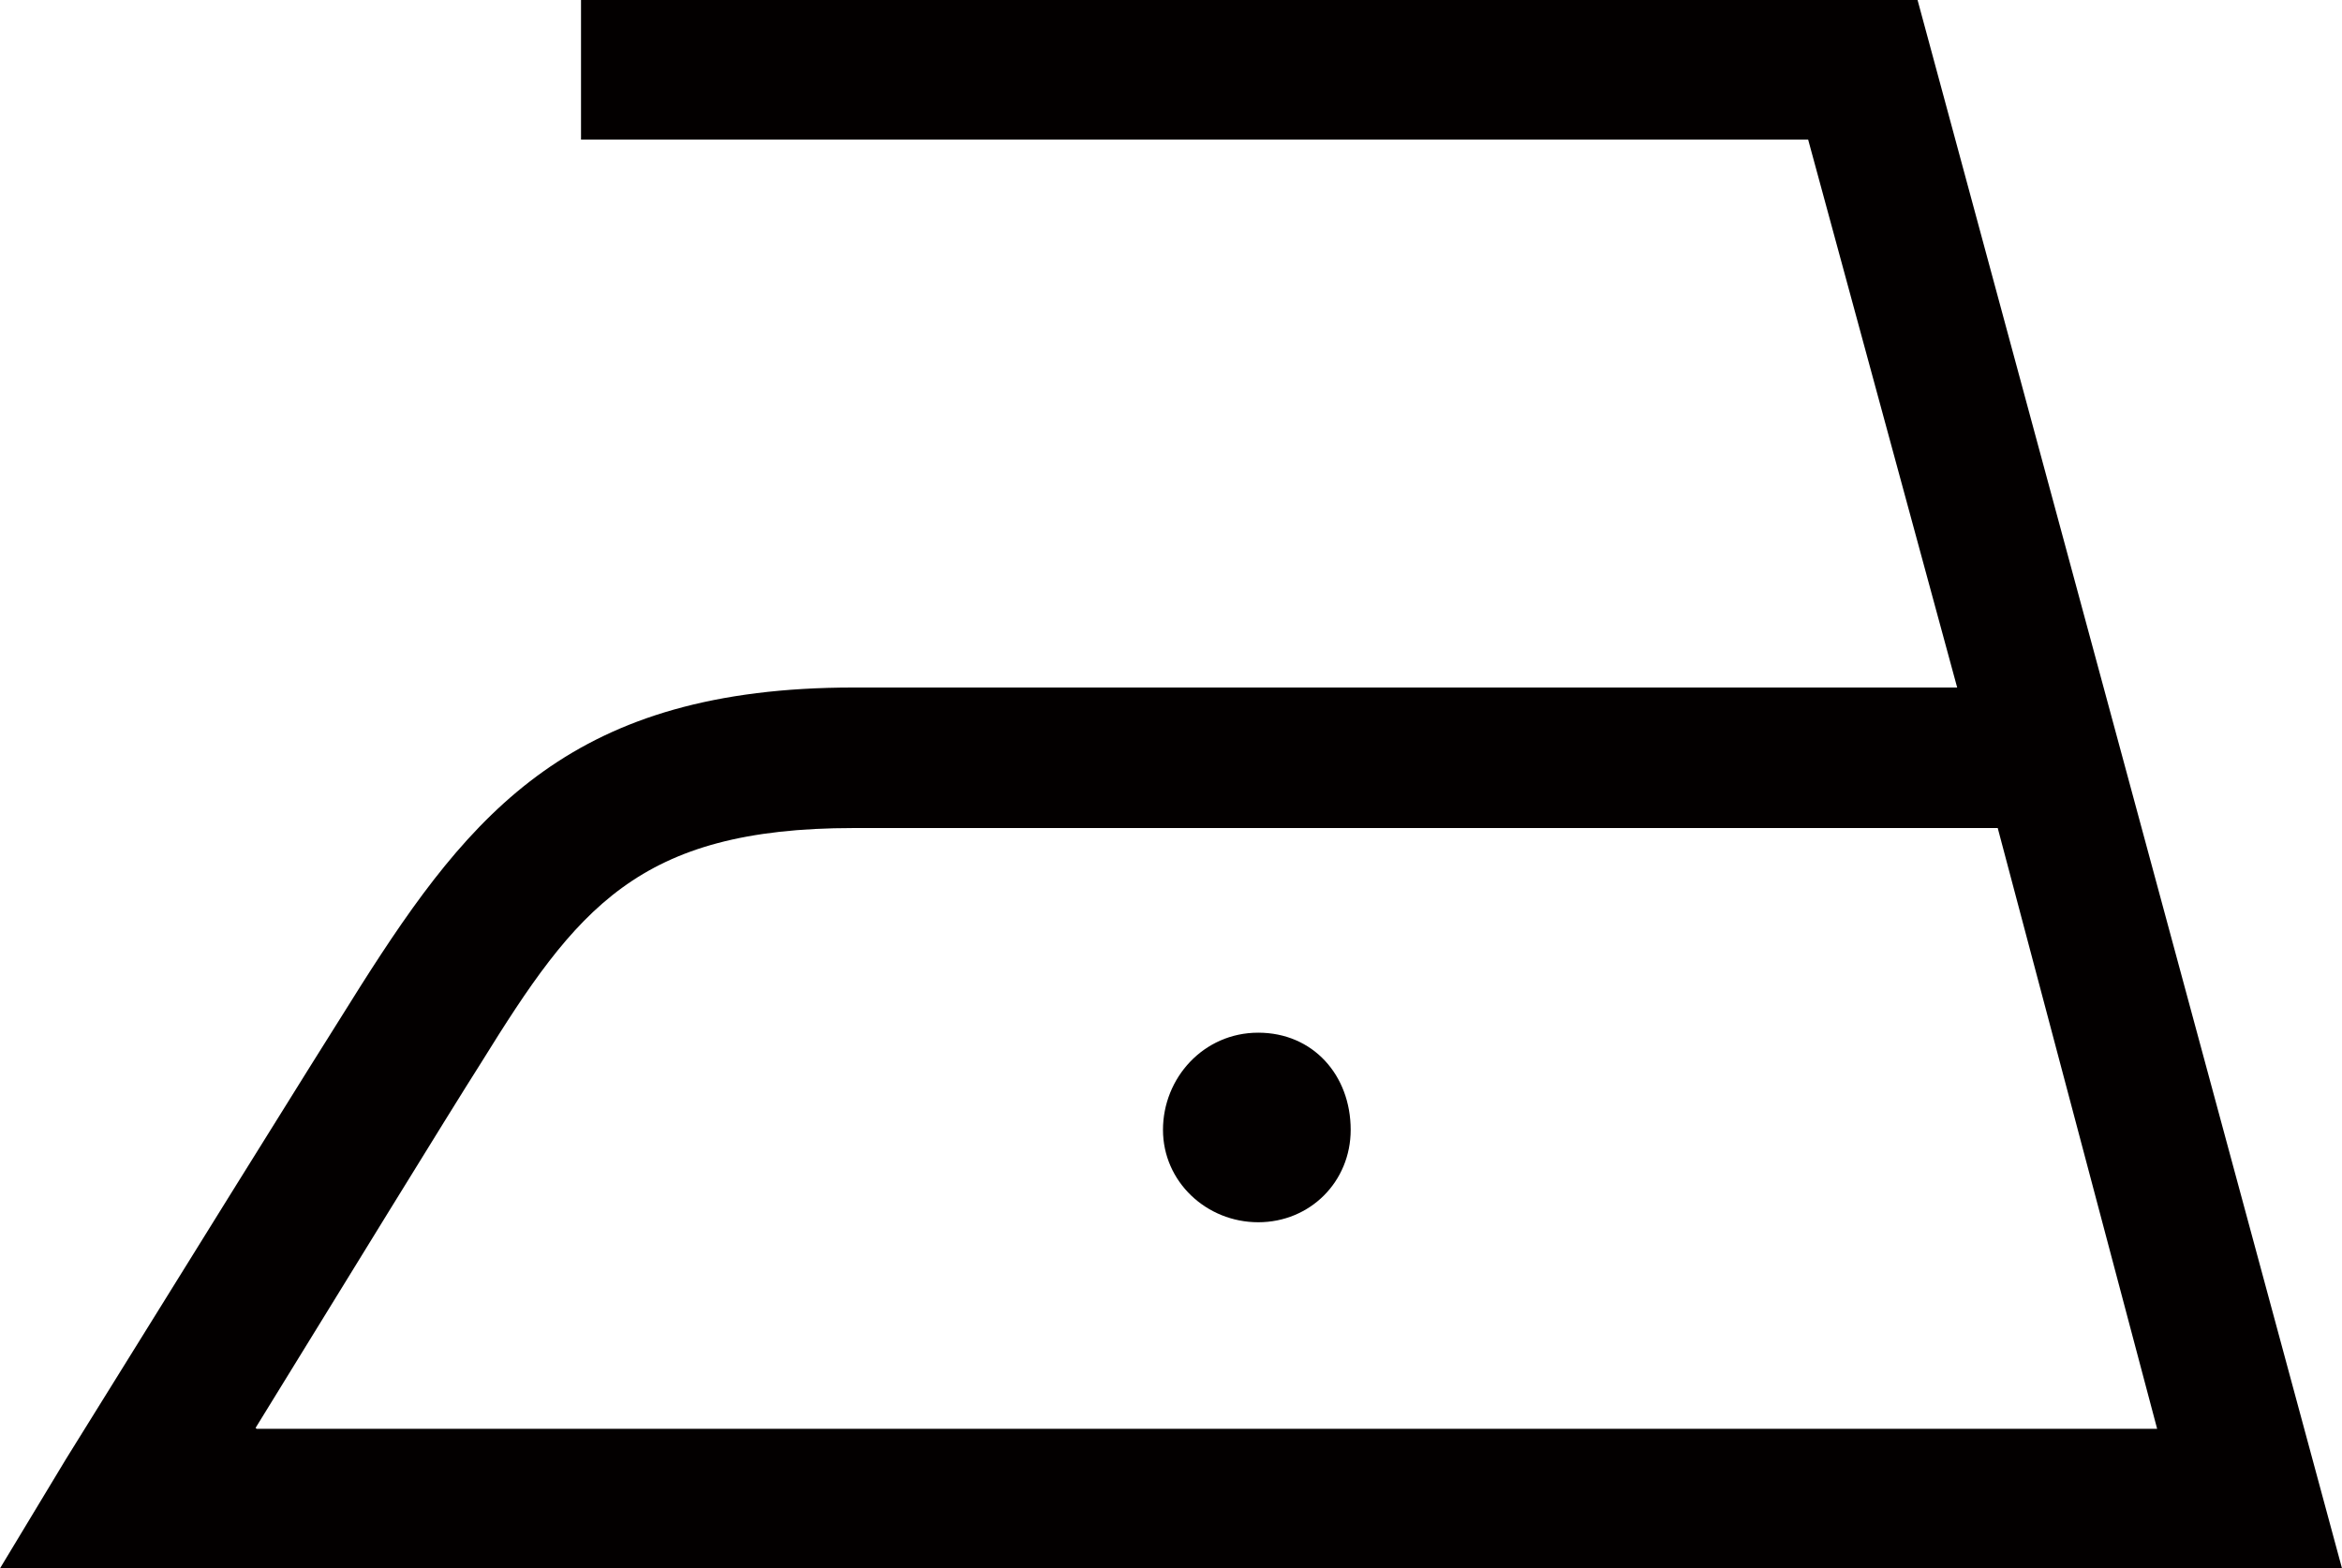
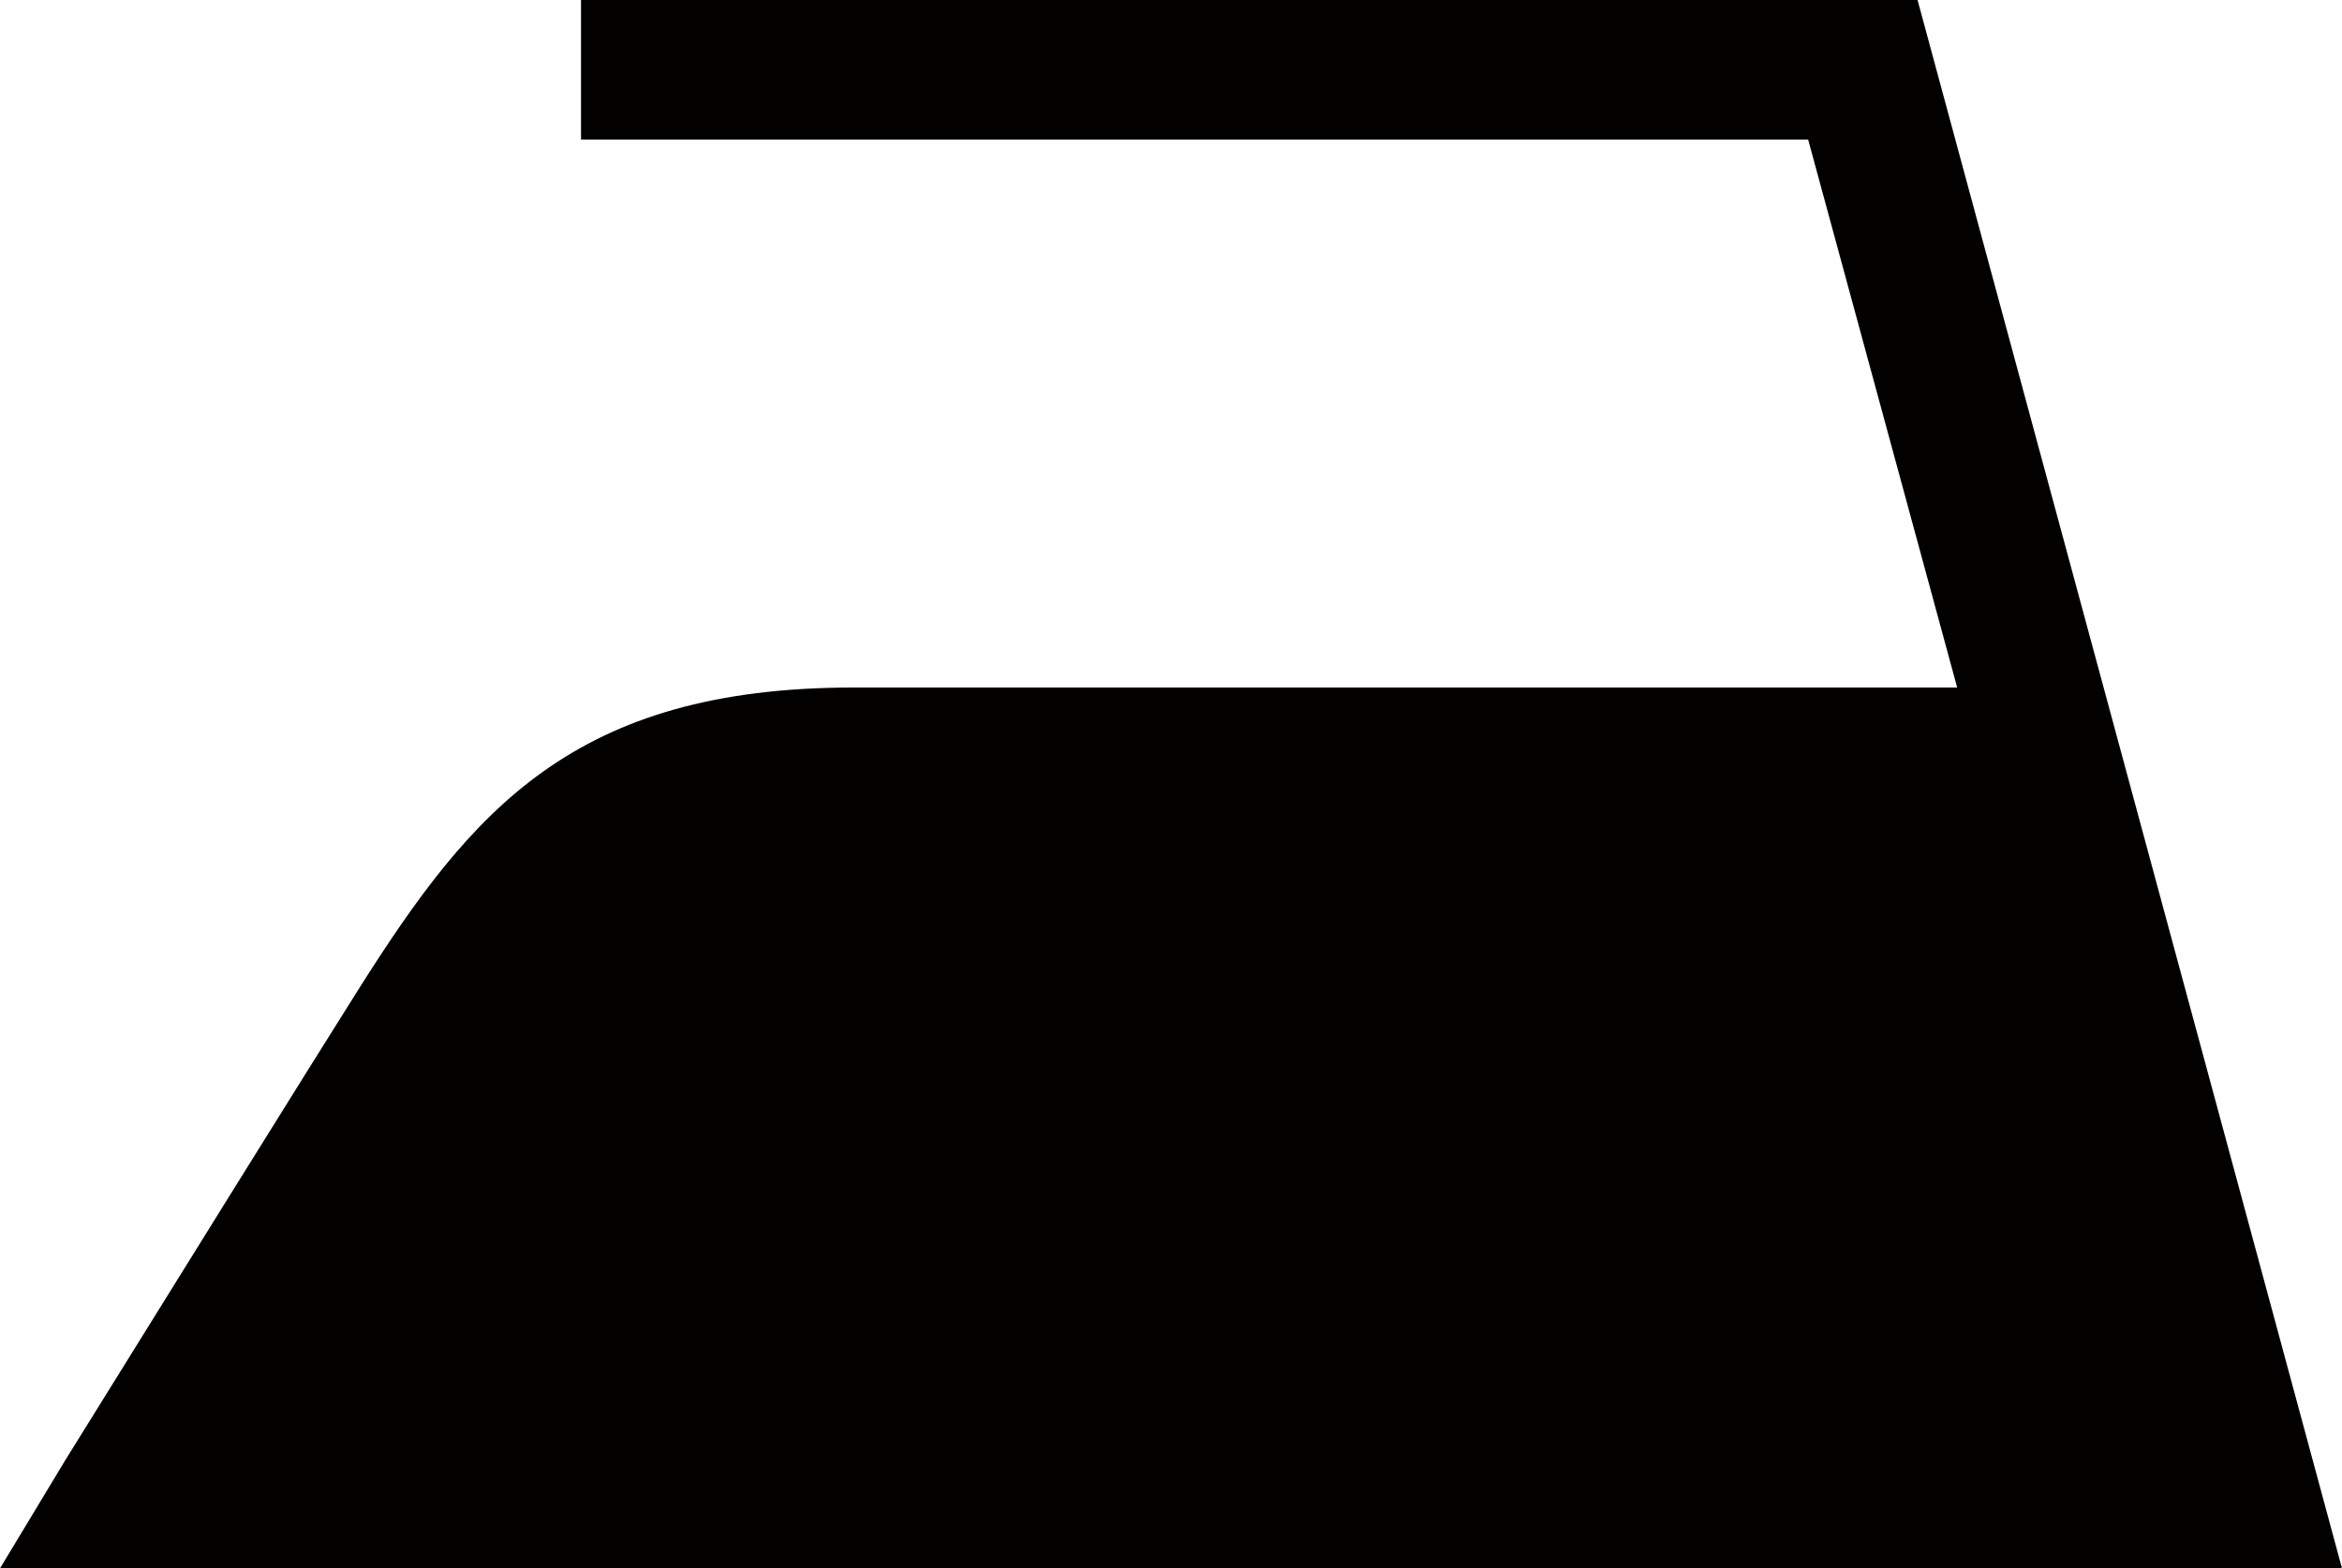
<svg xmlns="http://www.w3.org/2000/svg" id="_レイヤー_2" data-name="レイヤー_2" viewBox="0 0 24.83 16.63">
  <defs>
    <style>
      .cls-1 {
        fill: #030000;
      }
    </style>
  </defs>
  <g id="_レイヤー_1-2" data-name="レイヤー_1">
-     <path class="cls-1" d="M24.83,16.63H0l.7-1.16c.98-1.58,2.67-4.3,3.12-5.01,1.18-1.86,2.26-3.17,5.23-3.17h11.7l-1.58-5.81H6.16V0h14.17l4.5,16.63ZM2.72,15.15h20.15l-1.69-6.37h-12.13c-2.29,0-2.94.86-3.95,2.49-.35.55-1.46,2.36-2.39,3.87ZM14.32,11.98c0,.55-.43.98-.98.98s-1.01-.43-1.01-.98.43-1.03,1.01-1.03.98.45.98,1.03Z" />
+     <path class="cls-1" d="M24.83,16.63H0l.7-1.16c.98-1.58,2.67-4.3,3.12-5.01,1.18-1.86,2.26-3.17,5.23-3.17h11.7l-1.58-5.81H6.16V0h14.17l4.5,16.63Zh20.15l-1.69-6.37h-12.13c-2.29,0-2.94.86-3.95,2.49-.35.55-1.46,2.36-2.39,3.87ZM14.32,11.98c0,.55-.43.98-.98.98s-1.01-.43-1.01-.98.43-1.03,1.01-1.03.98.45.98,1.03Z" />
  </g>
</svg>